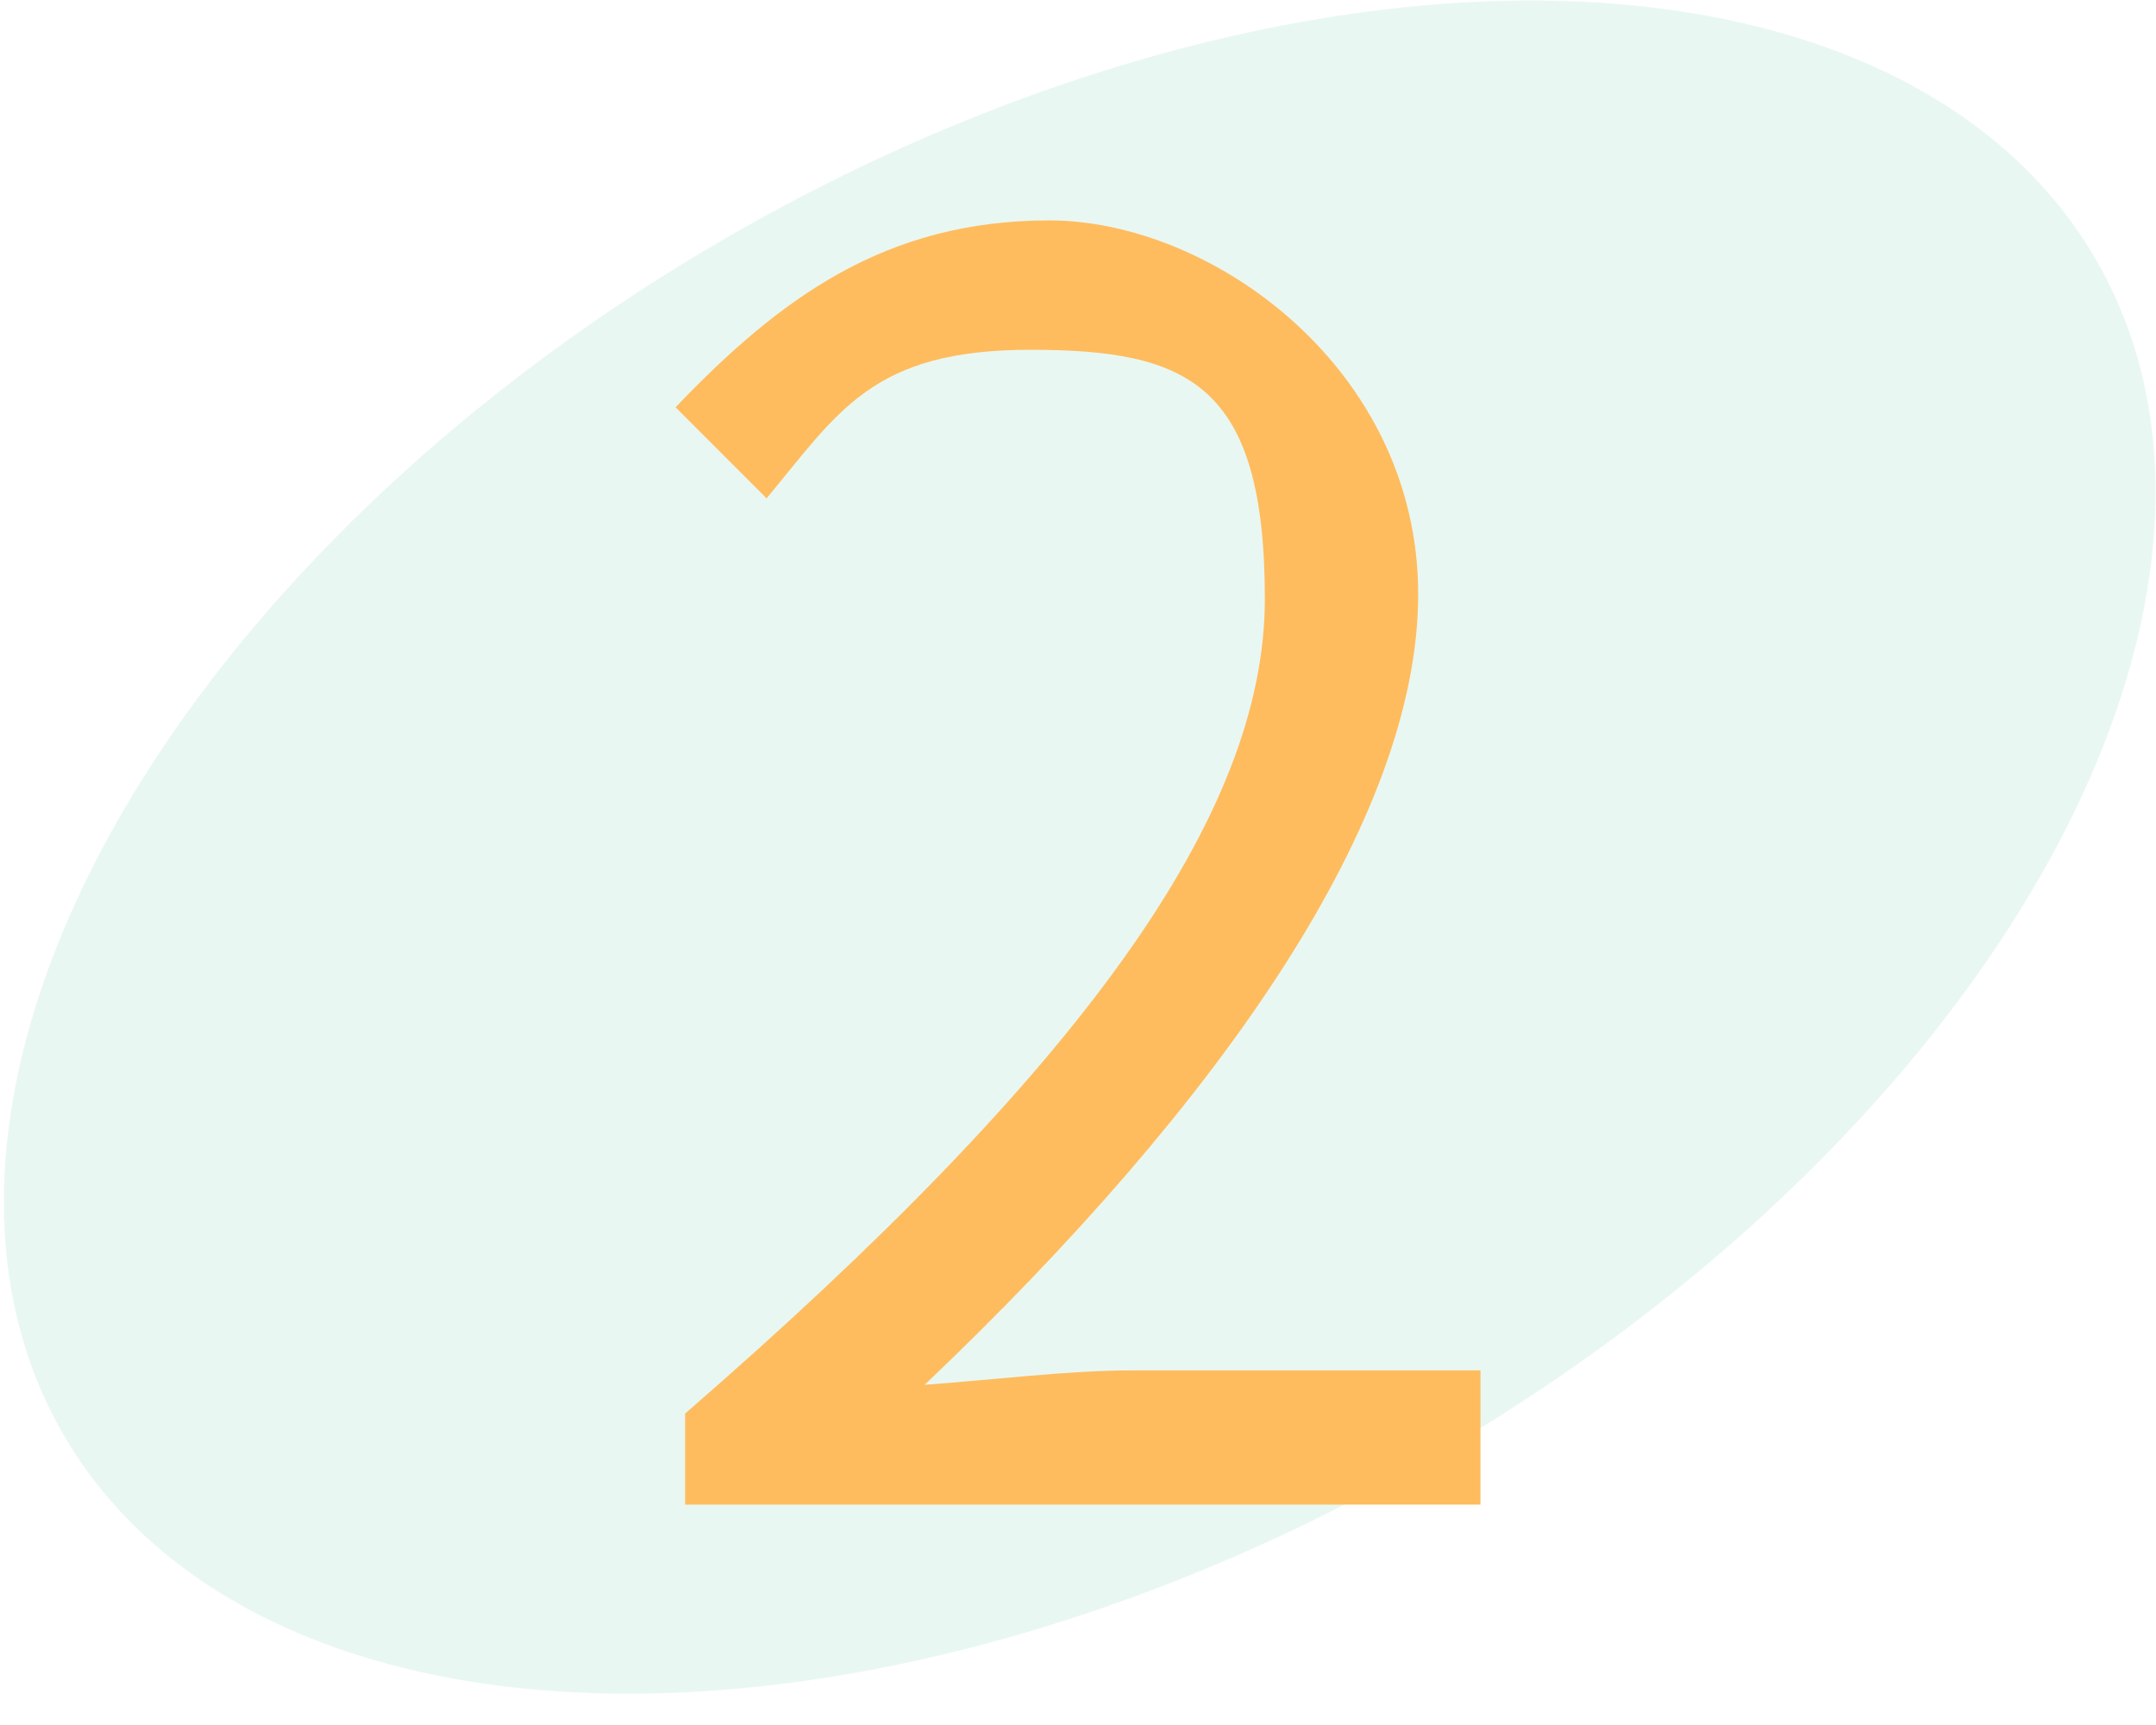
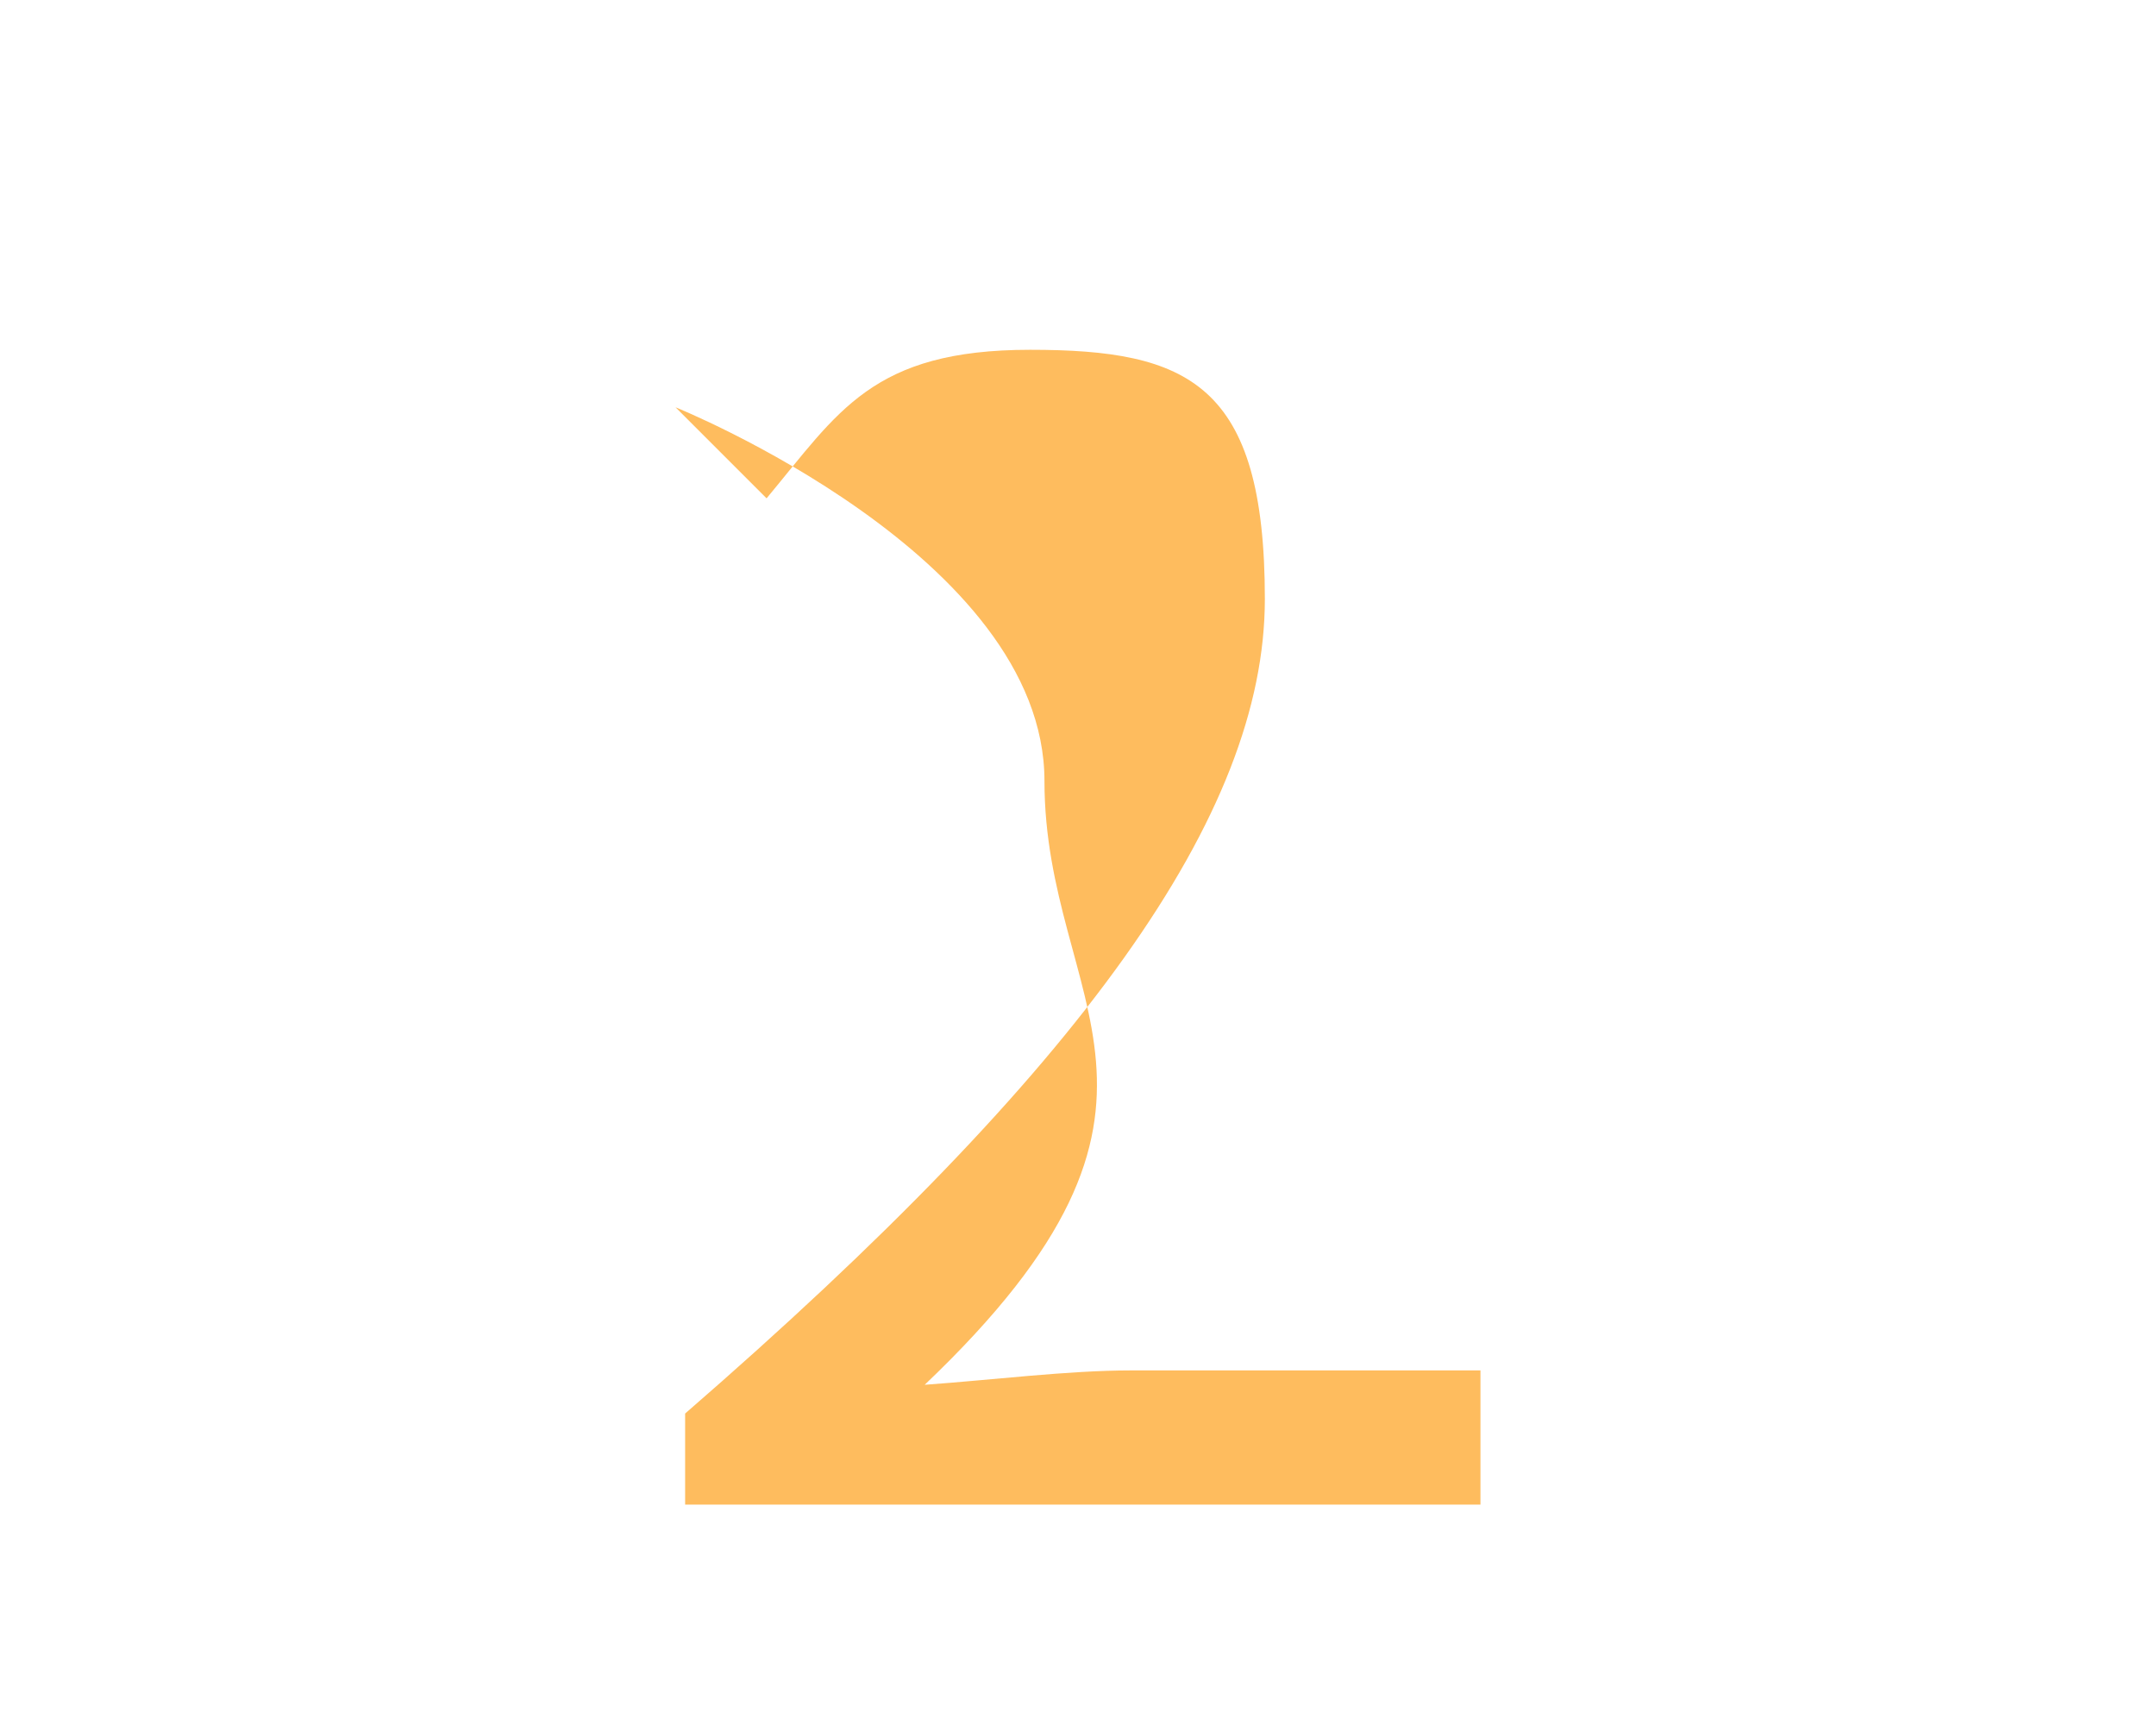
<svg xmlns="http://www.w3.org/2000/svg" id="no-02" version="1.1" viewBox="0 0 45 36">
  <defs>
    <style>.cls-2{stroke-width:0;fill:#febc5e}</style>
  </defs>
  <g style="opacity:.5">
-     <ellipse cx="22.5" cy="17.7" rx="24.5" ry="14.7" style="fill:#d3efe5;stroke-width:0" transform="rotate(-30 22.478 17.623)" />
-   </g>
-   <path d="M14.3 29.5c8.3-7.2 12.1-12.5 12.1-17s-1.6-5.2-4.9-5.2-4 1.3-5.5 3.1l-1.9-1.9c2.2-2.3 4.4-3.9 7.8-3.9s7.7 3.1 7.7 7.8S25.5 23 19.3 28.9c1.4-.1 3-.3 4.3-.3h7.3v2.8H14.3z" class="cls-2" />
-   <path d="M15.3 30.4h14.6v-.8h-6.3c-1.1 0-2.5.1-3.8.2h-.5c-.4 0-.8-.2-1-.6s0-.8.2-1.1c6.9-6.6 10-11.4 10-15.8s-2.6-6.8-6.7-6.8-4.3.8-6.4 2.9l.5.4c1.7-1.7 3.6-2.6 5.5-2.6 3.6 0 5.9 2.4 5.9 6.2s-3.6 10-12.1 17.5v.5Z" class="cls-2" />
+     </g>
+   <path d="M14.3 29.5c8.3-7.2 12.1-12.5 12.1-17s-1.6-5.2-4.9-5.2-4 1.3-5.5 3.1l-1.9-1.9s7.7 3.1 7.7 7.8S25.5 23 19.3 28.9c1.4-.1 3-.3 4.3-.3h7.3v2.8H14.3z" class="cls-2" />
</svg>